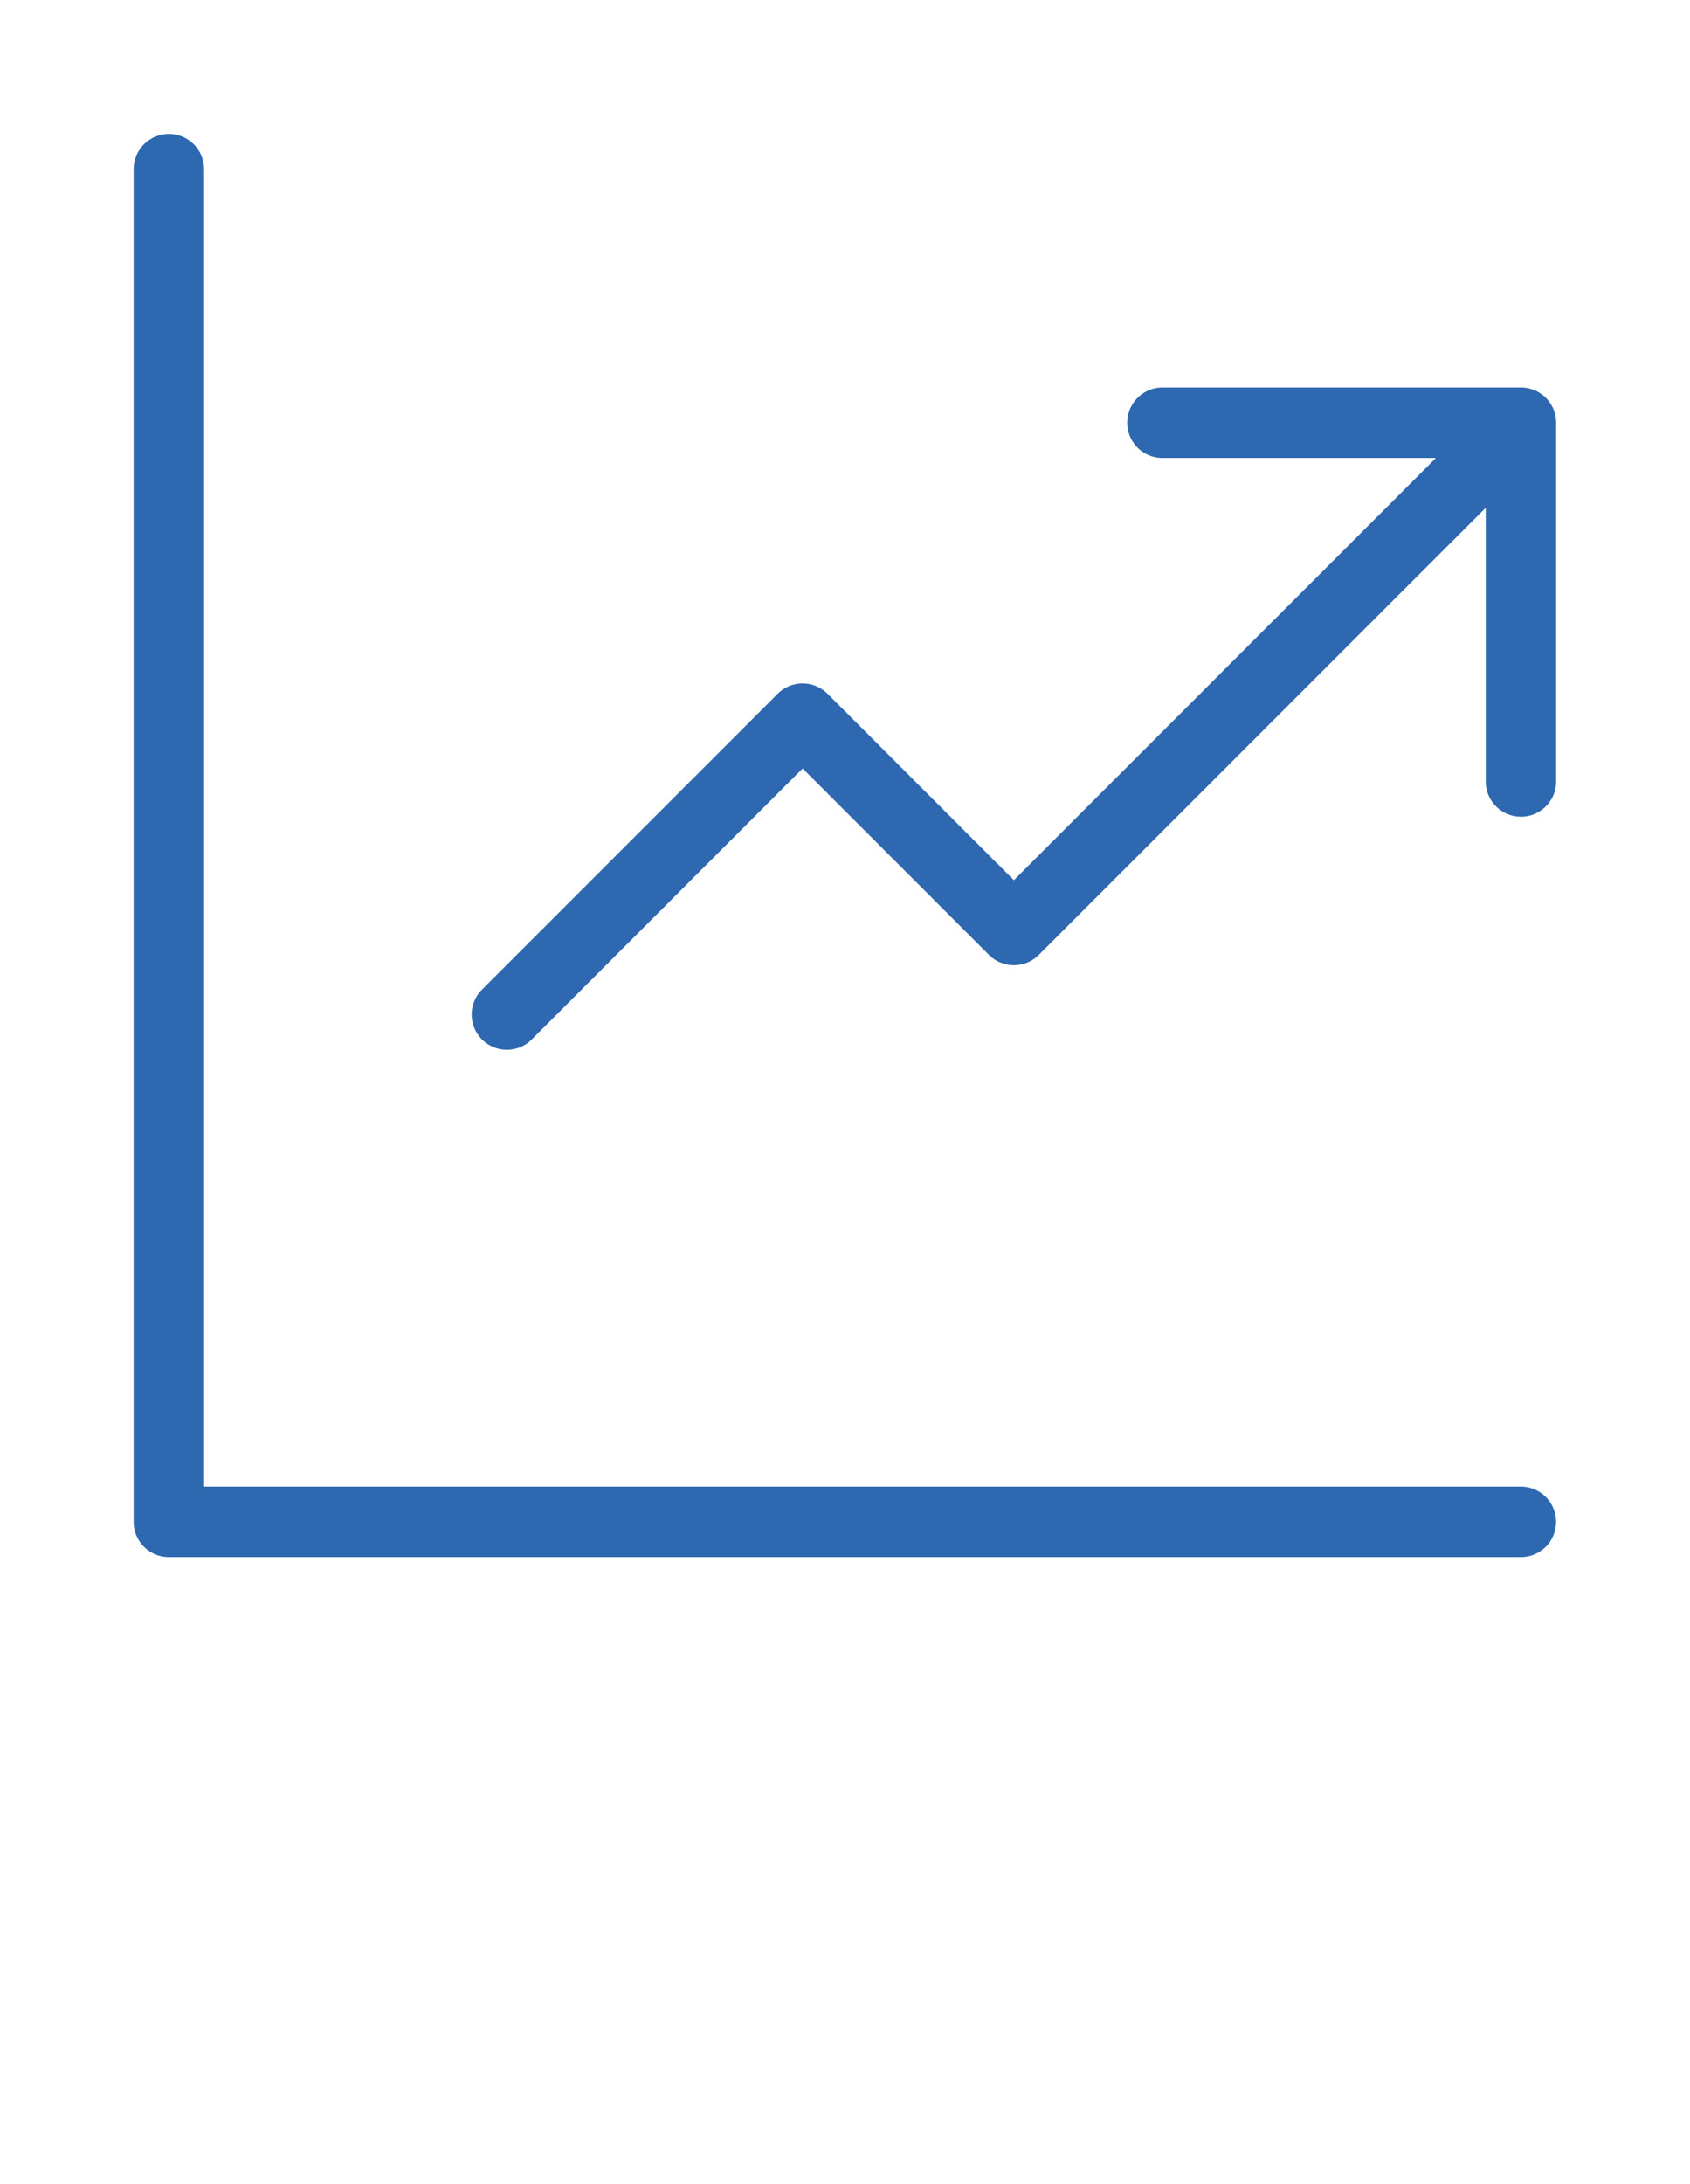
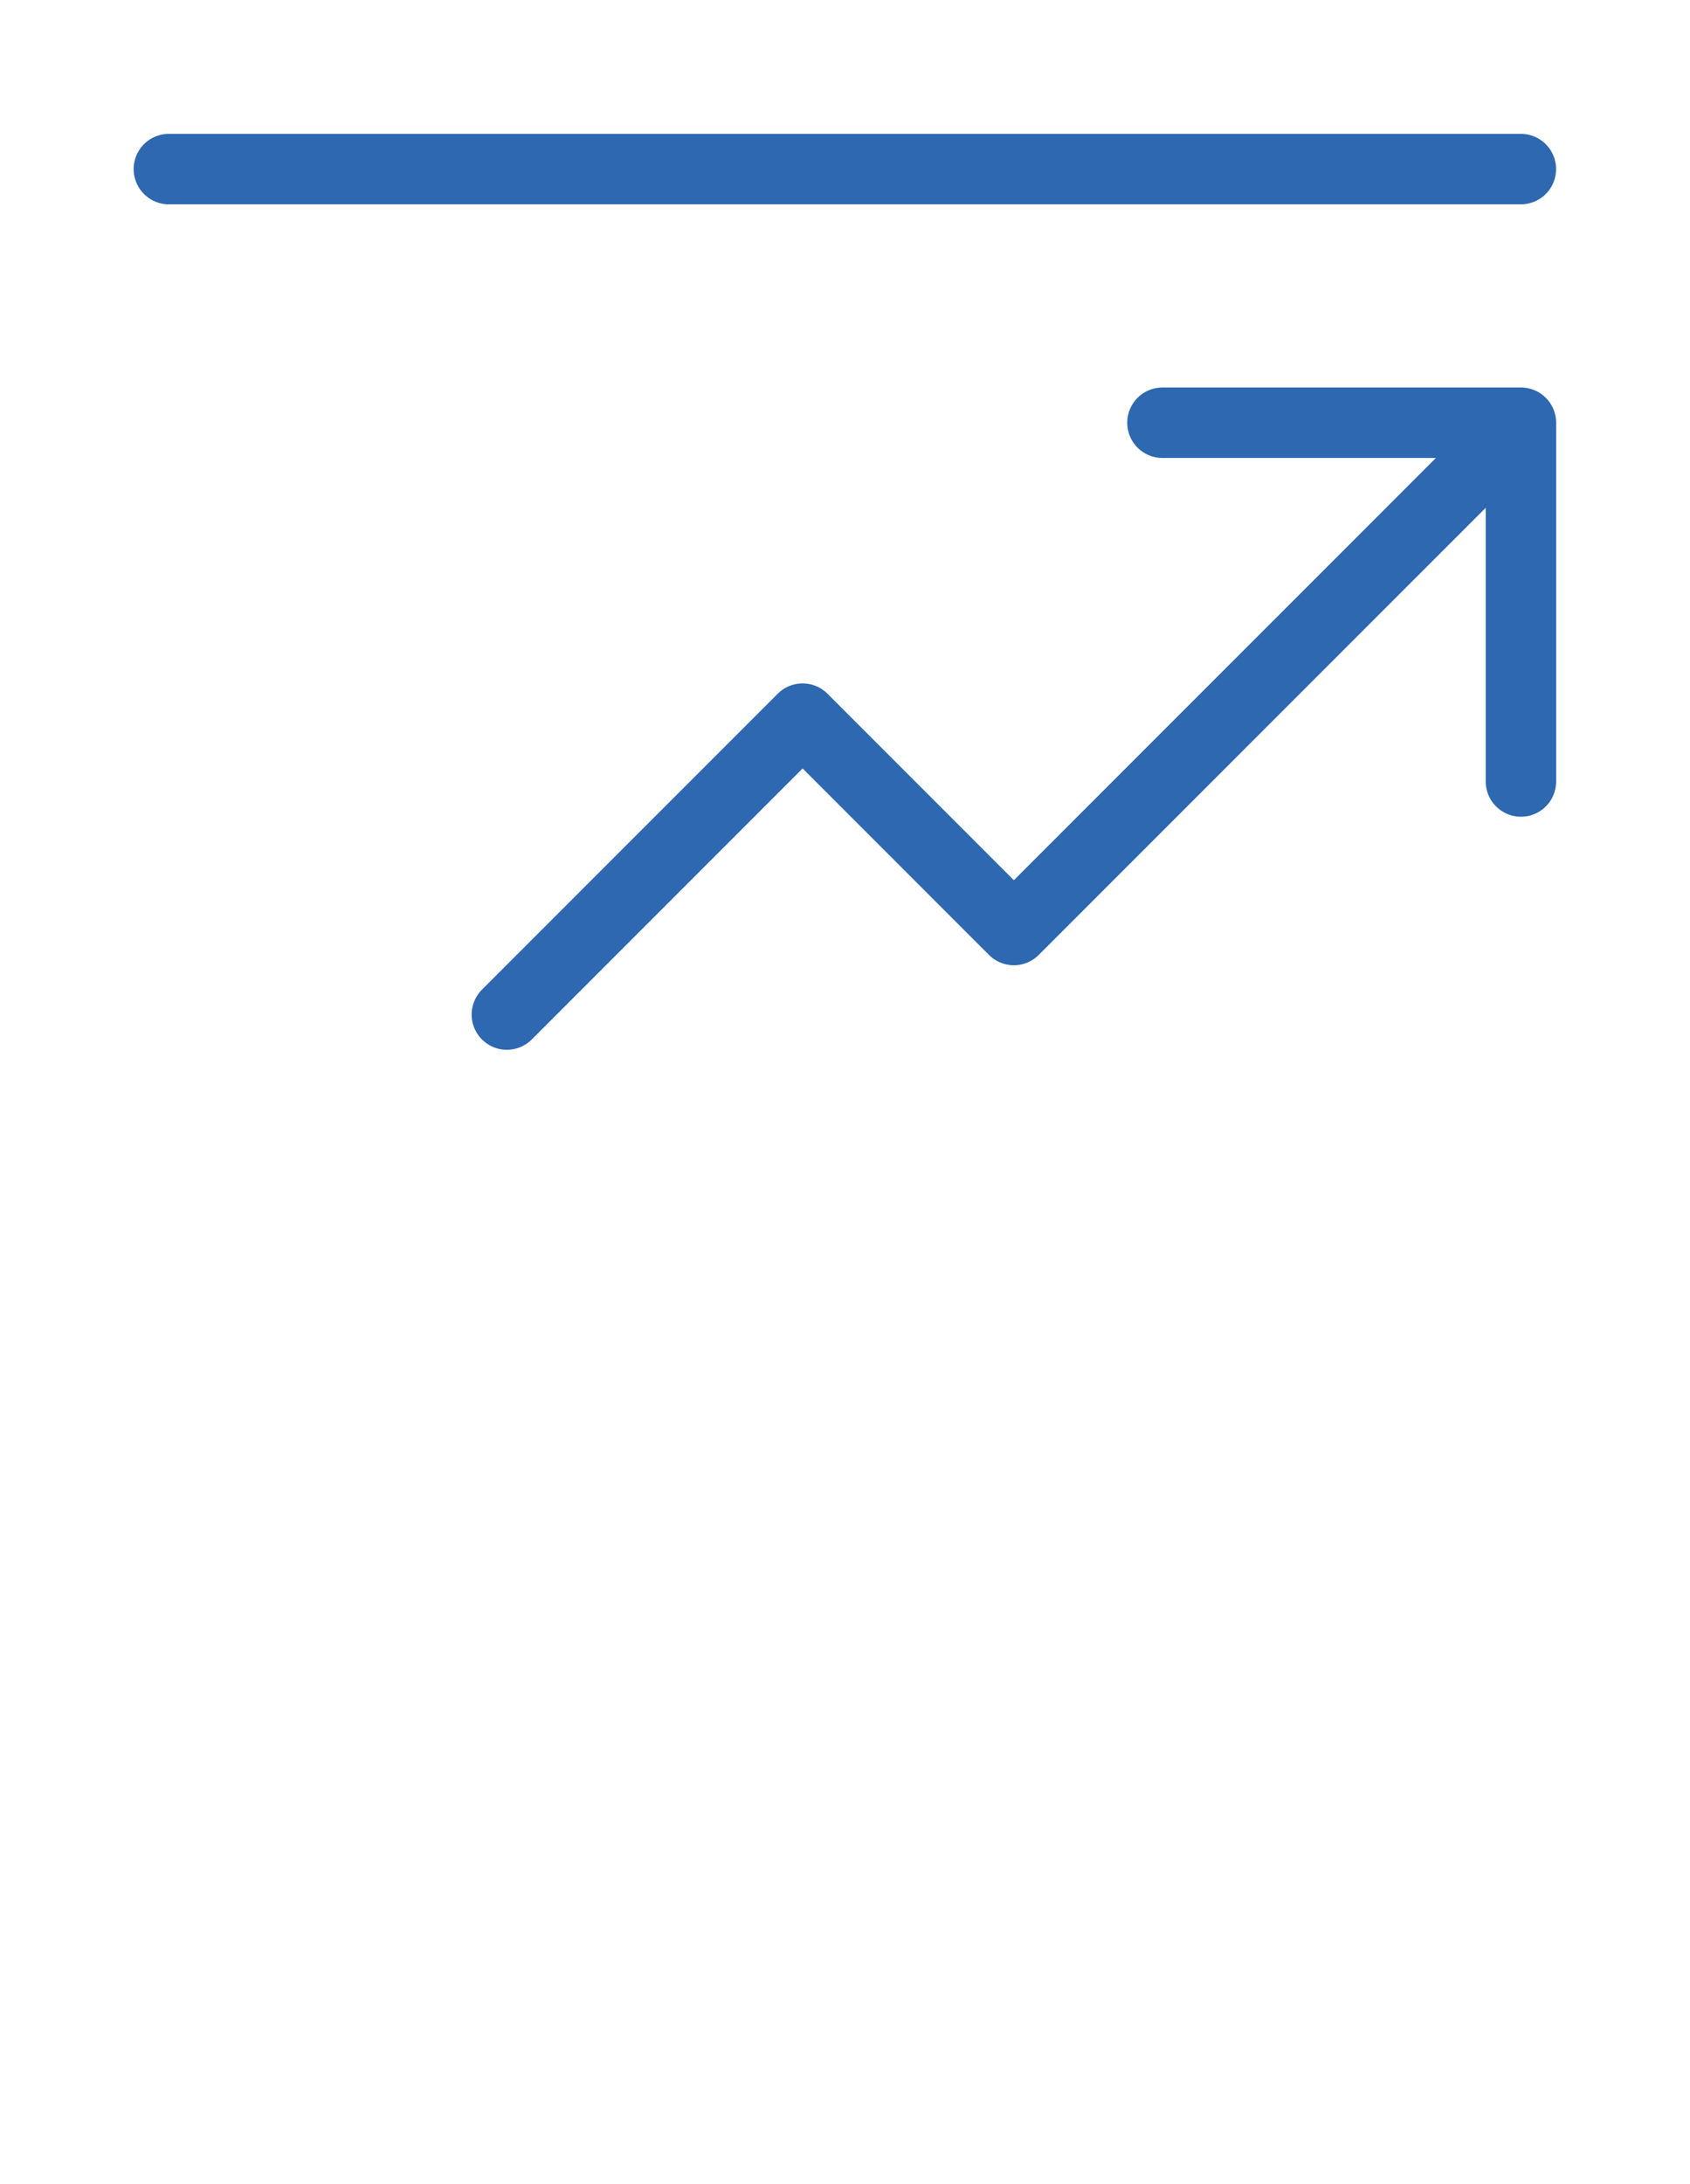
<svg xmlns="http://www.w3.org/2000/svg" width="24" height="31" viewBox="0 0 24 31" fill="none">
  <g id="line-chart-up-01">
-     <path id="Icon" d="M2.398 2.4V21.6H21.598M7.198 14.4L11.398 10.2L14.398 13.2L20.998 6.601M16.508 6H21.599V11.092" stroke="#2D68B0" stroke-linecap="round" stroke-linejoin="round" />
+     <path id="Icon" d="M2.398 2.4H21.598M7.198 14.4L11.398 10.2L14.398 13.2L20.998 6.601M16.508 6H21.599V11.092" stroke="#2D68B0" stroke-linecap="round" stroke-linejoin="round" />
  </g>
</svg>